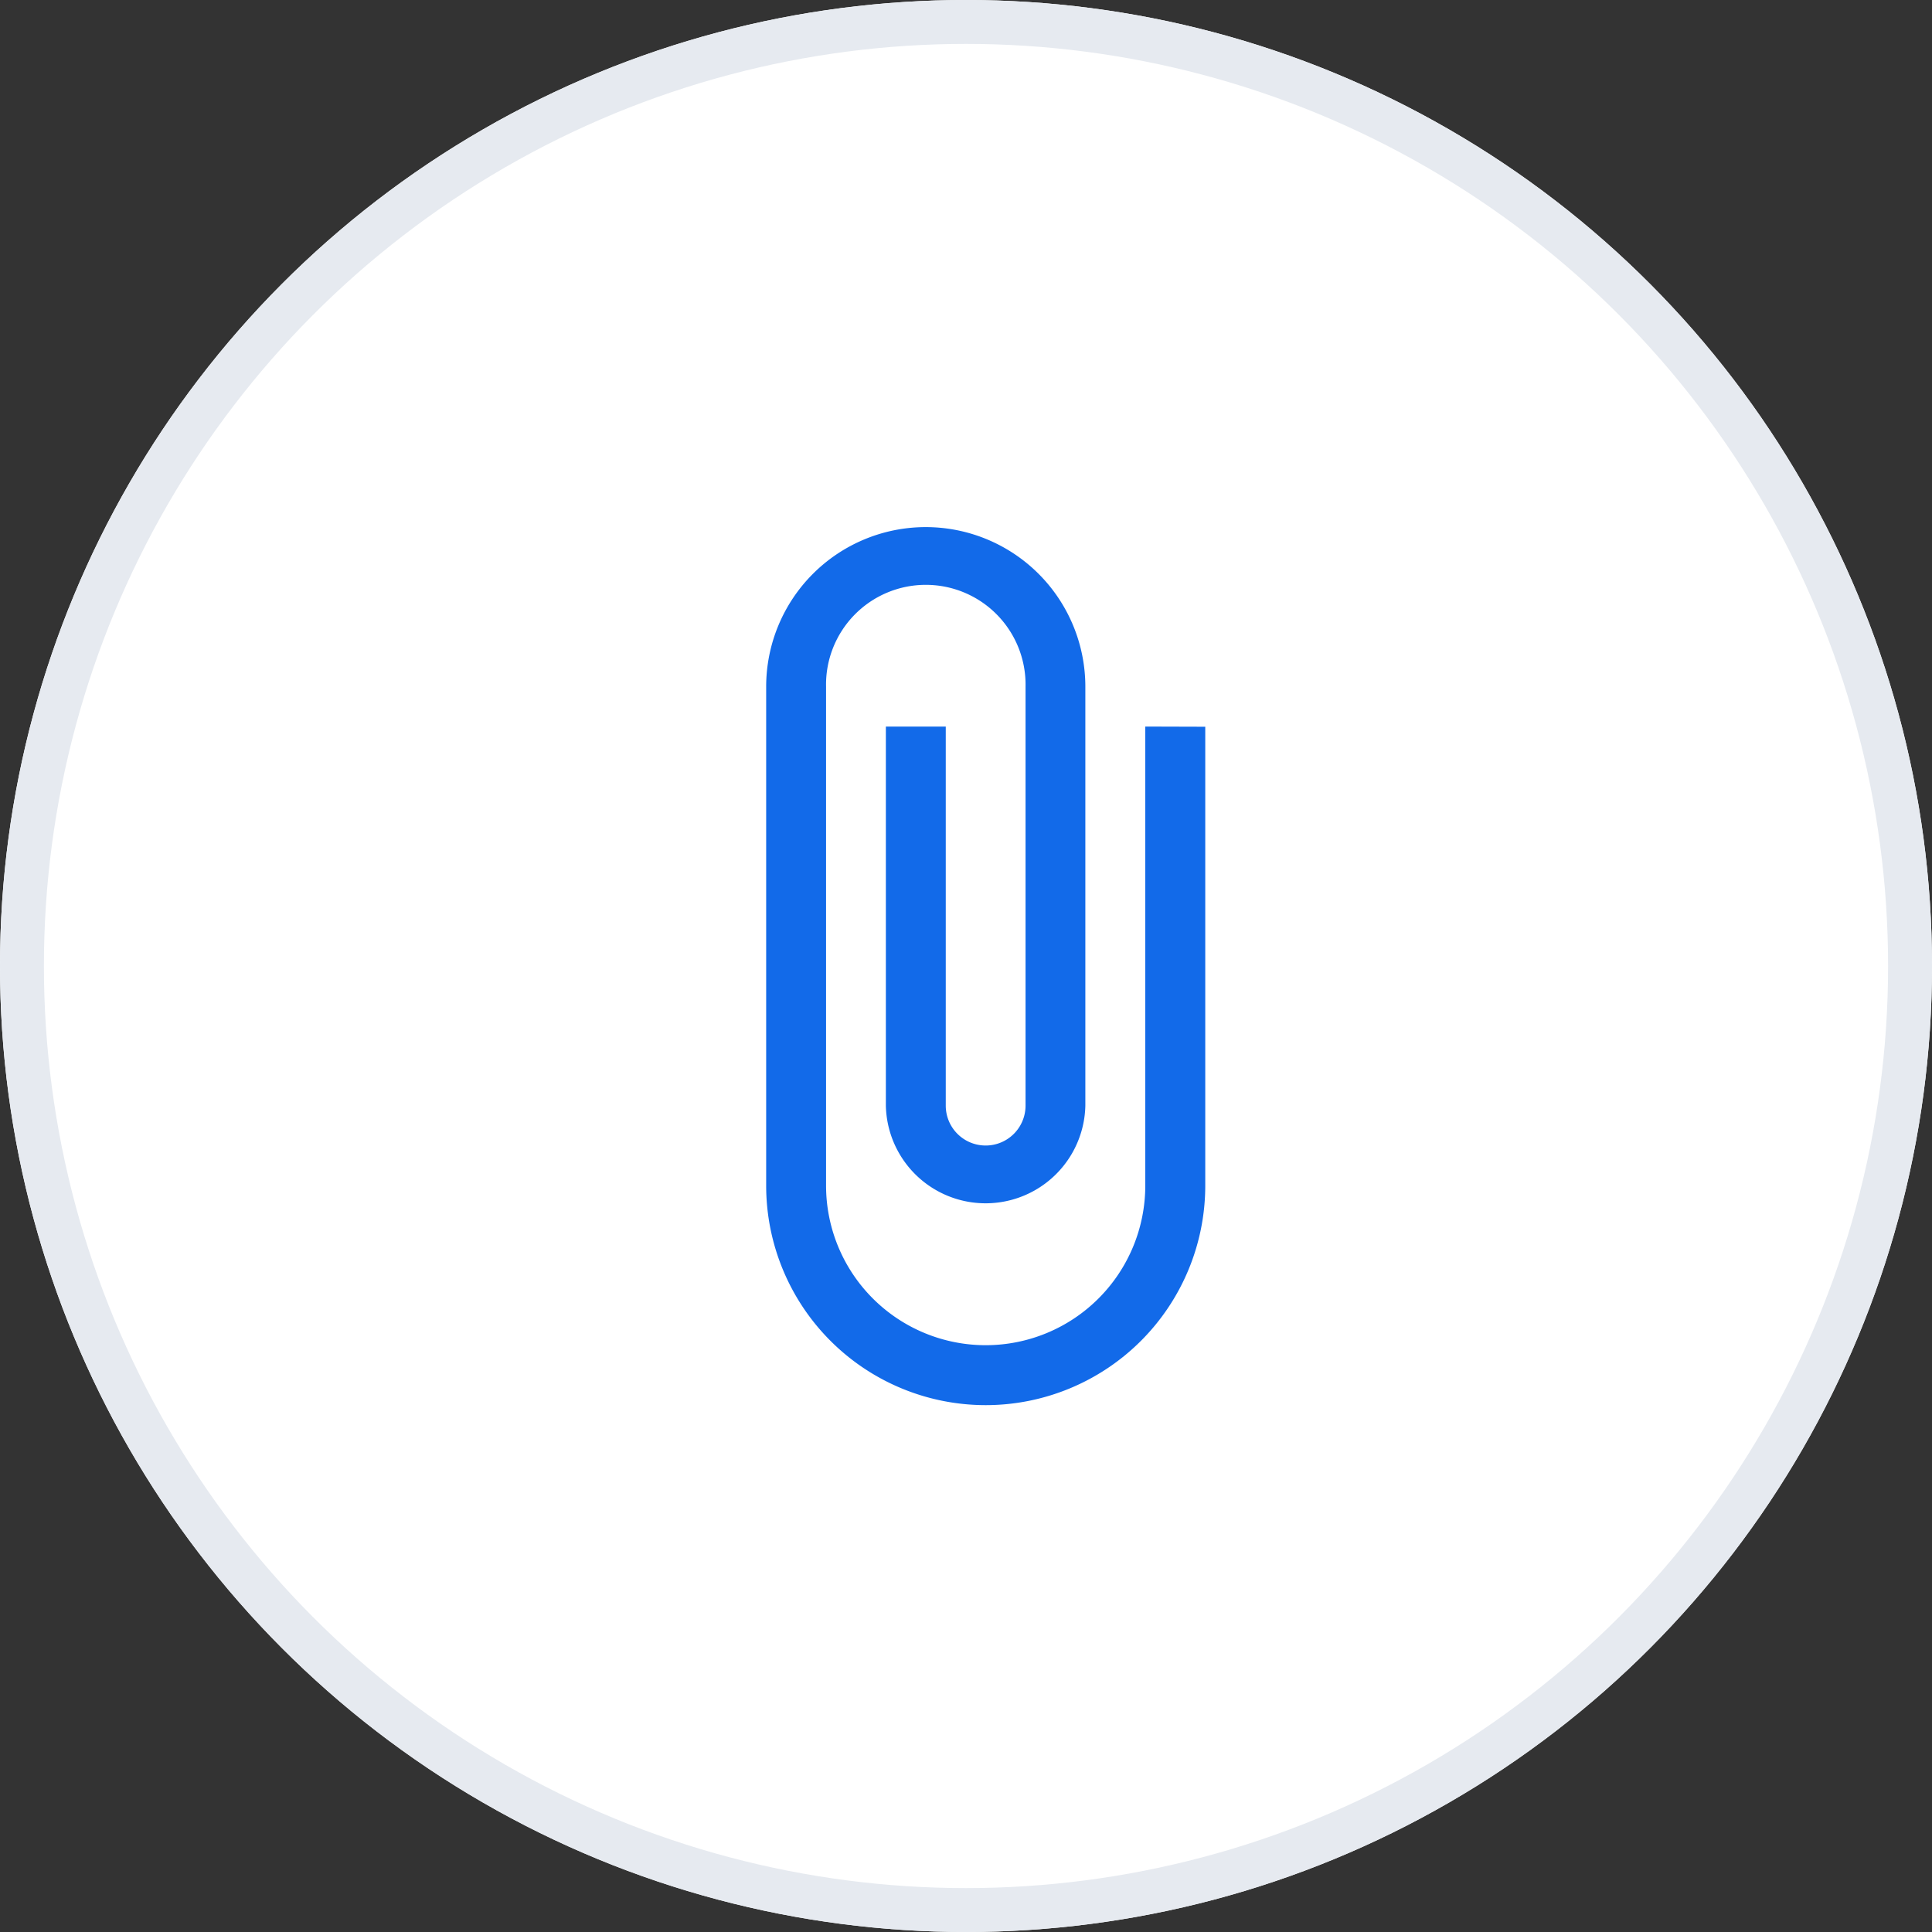
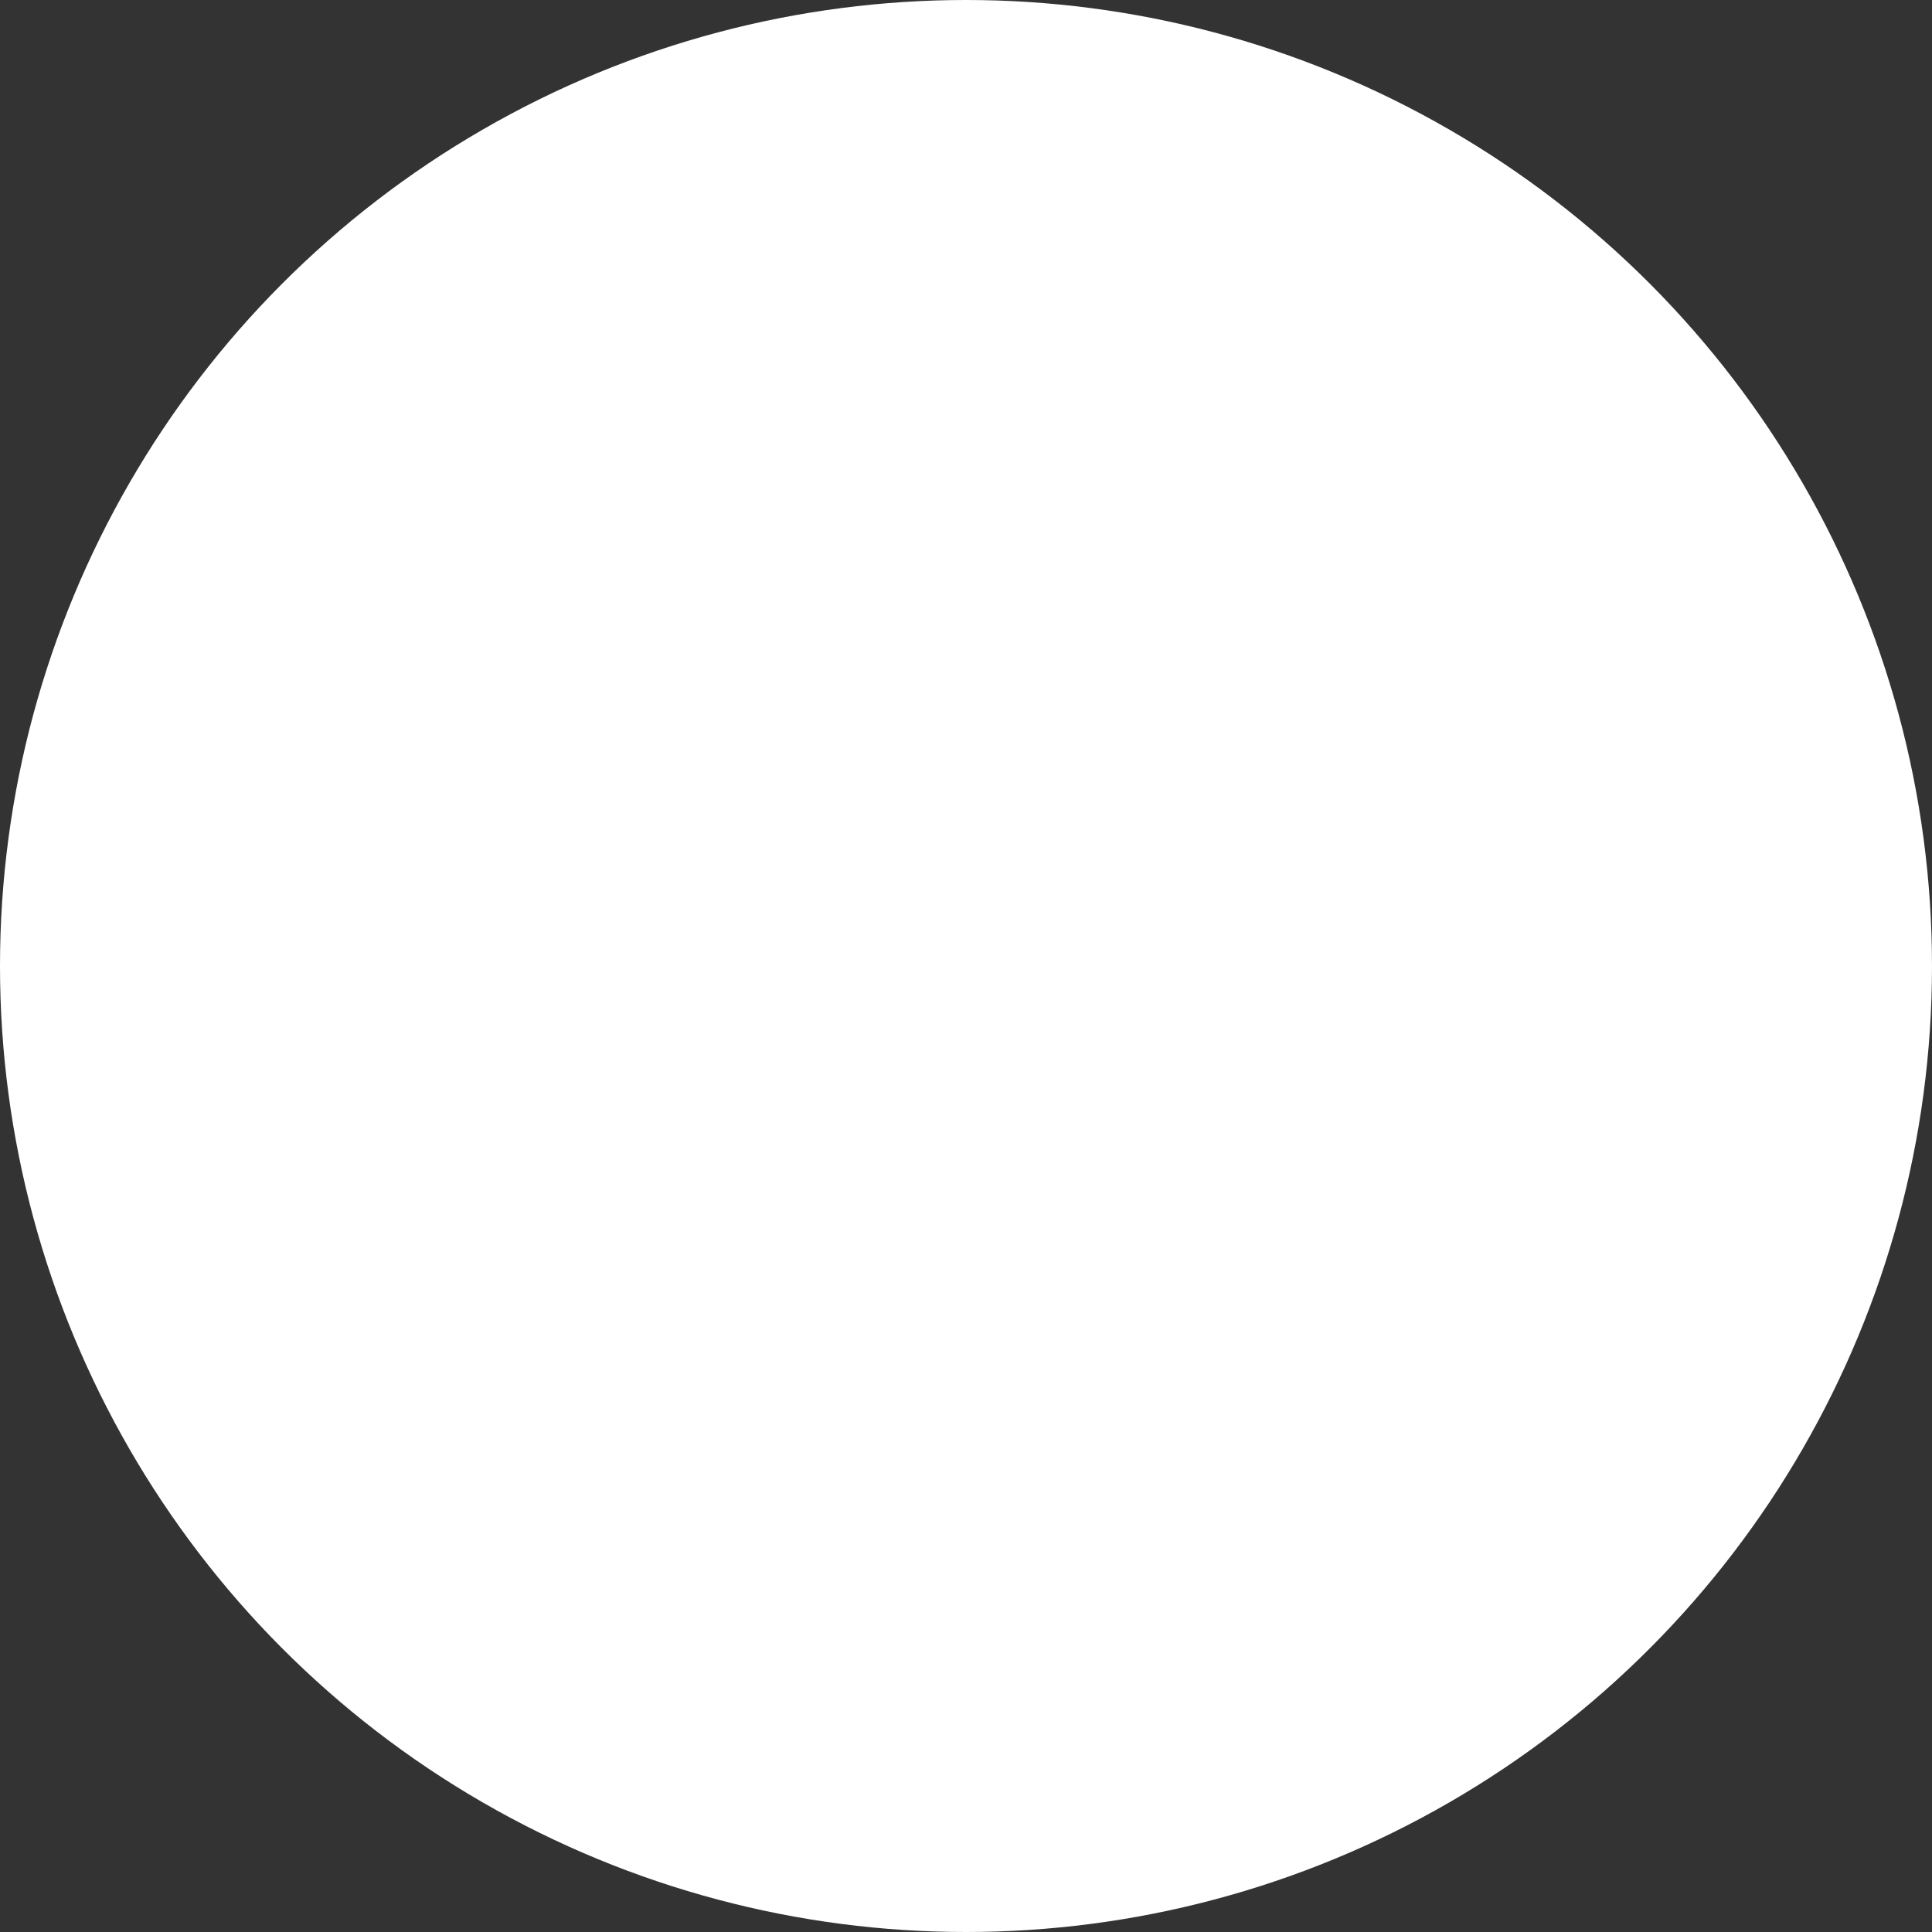
<svg xmlns="http://www.w3.org/2000/svg" width="44" height="44" viewBox="0 0 44 44">
  <rect x="0" y="0" width="44" height="44" fill="#333333" stroke="none" />
  <g id="Group_11043" data-name="Group 11043" transform="translate(-405 -475)">
    <g id="Ellipse_24" data-name="Ellipse 24" transform="translate(405 475)" fill="#fff" stroke="#e6eaf0" stroke-width="1">
      <circle cx="22" cy="22" r="22" stroke="none" />
-       <circle cx="22" cy="22" r="21.5" fill="none" />
    </g>
-     <path id="Path_472" data-name="Path 472" d="M254.317,534.446V544.9a3.635,3.635,0,0,1-7.27,0V533.538a2.272,2.272,0,1,1,4.543,0v9.541a.908.908,0,0,1-1.817,0v-8.633h-1.364v8.633a2.272,2.272,0,0,0,4.543,0v-9.541a3.634,3.634,0,1,0-7.269,0V544.9a5,5,0,0,0,10,0v-10.45Z" transform="translate(176.766 -42.899)" fill="#126ae9" />
  </g>
</svg>